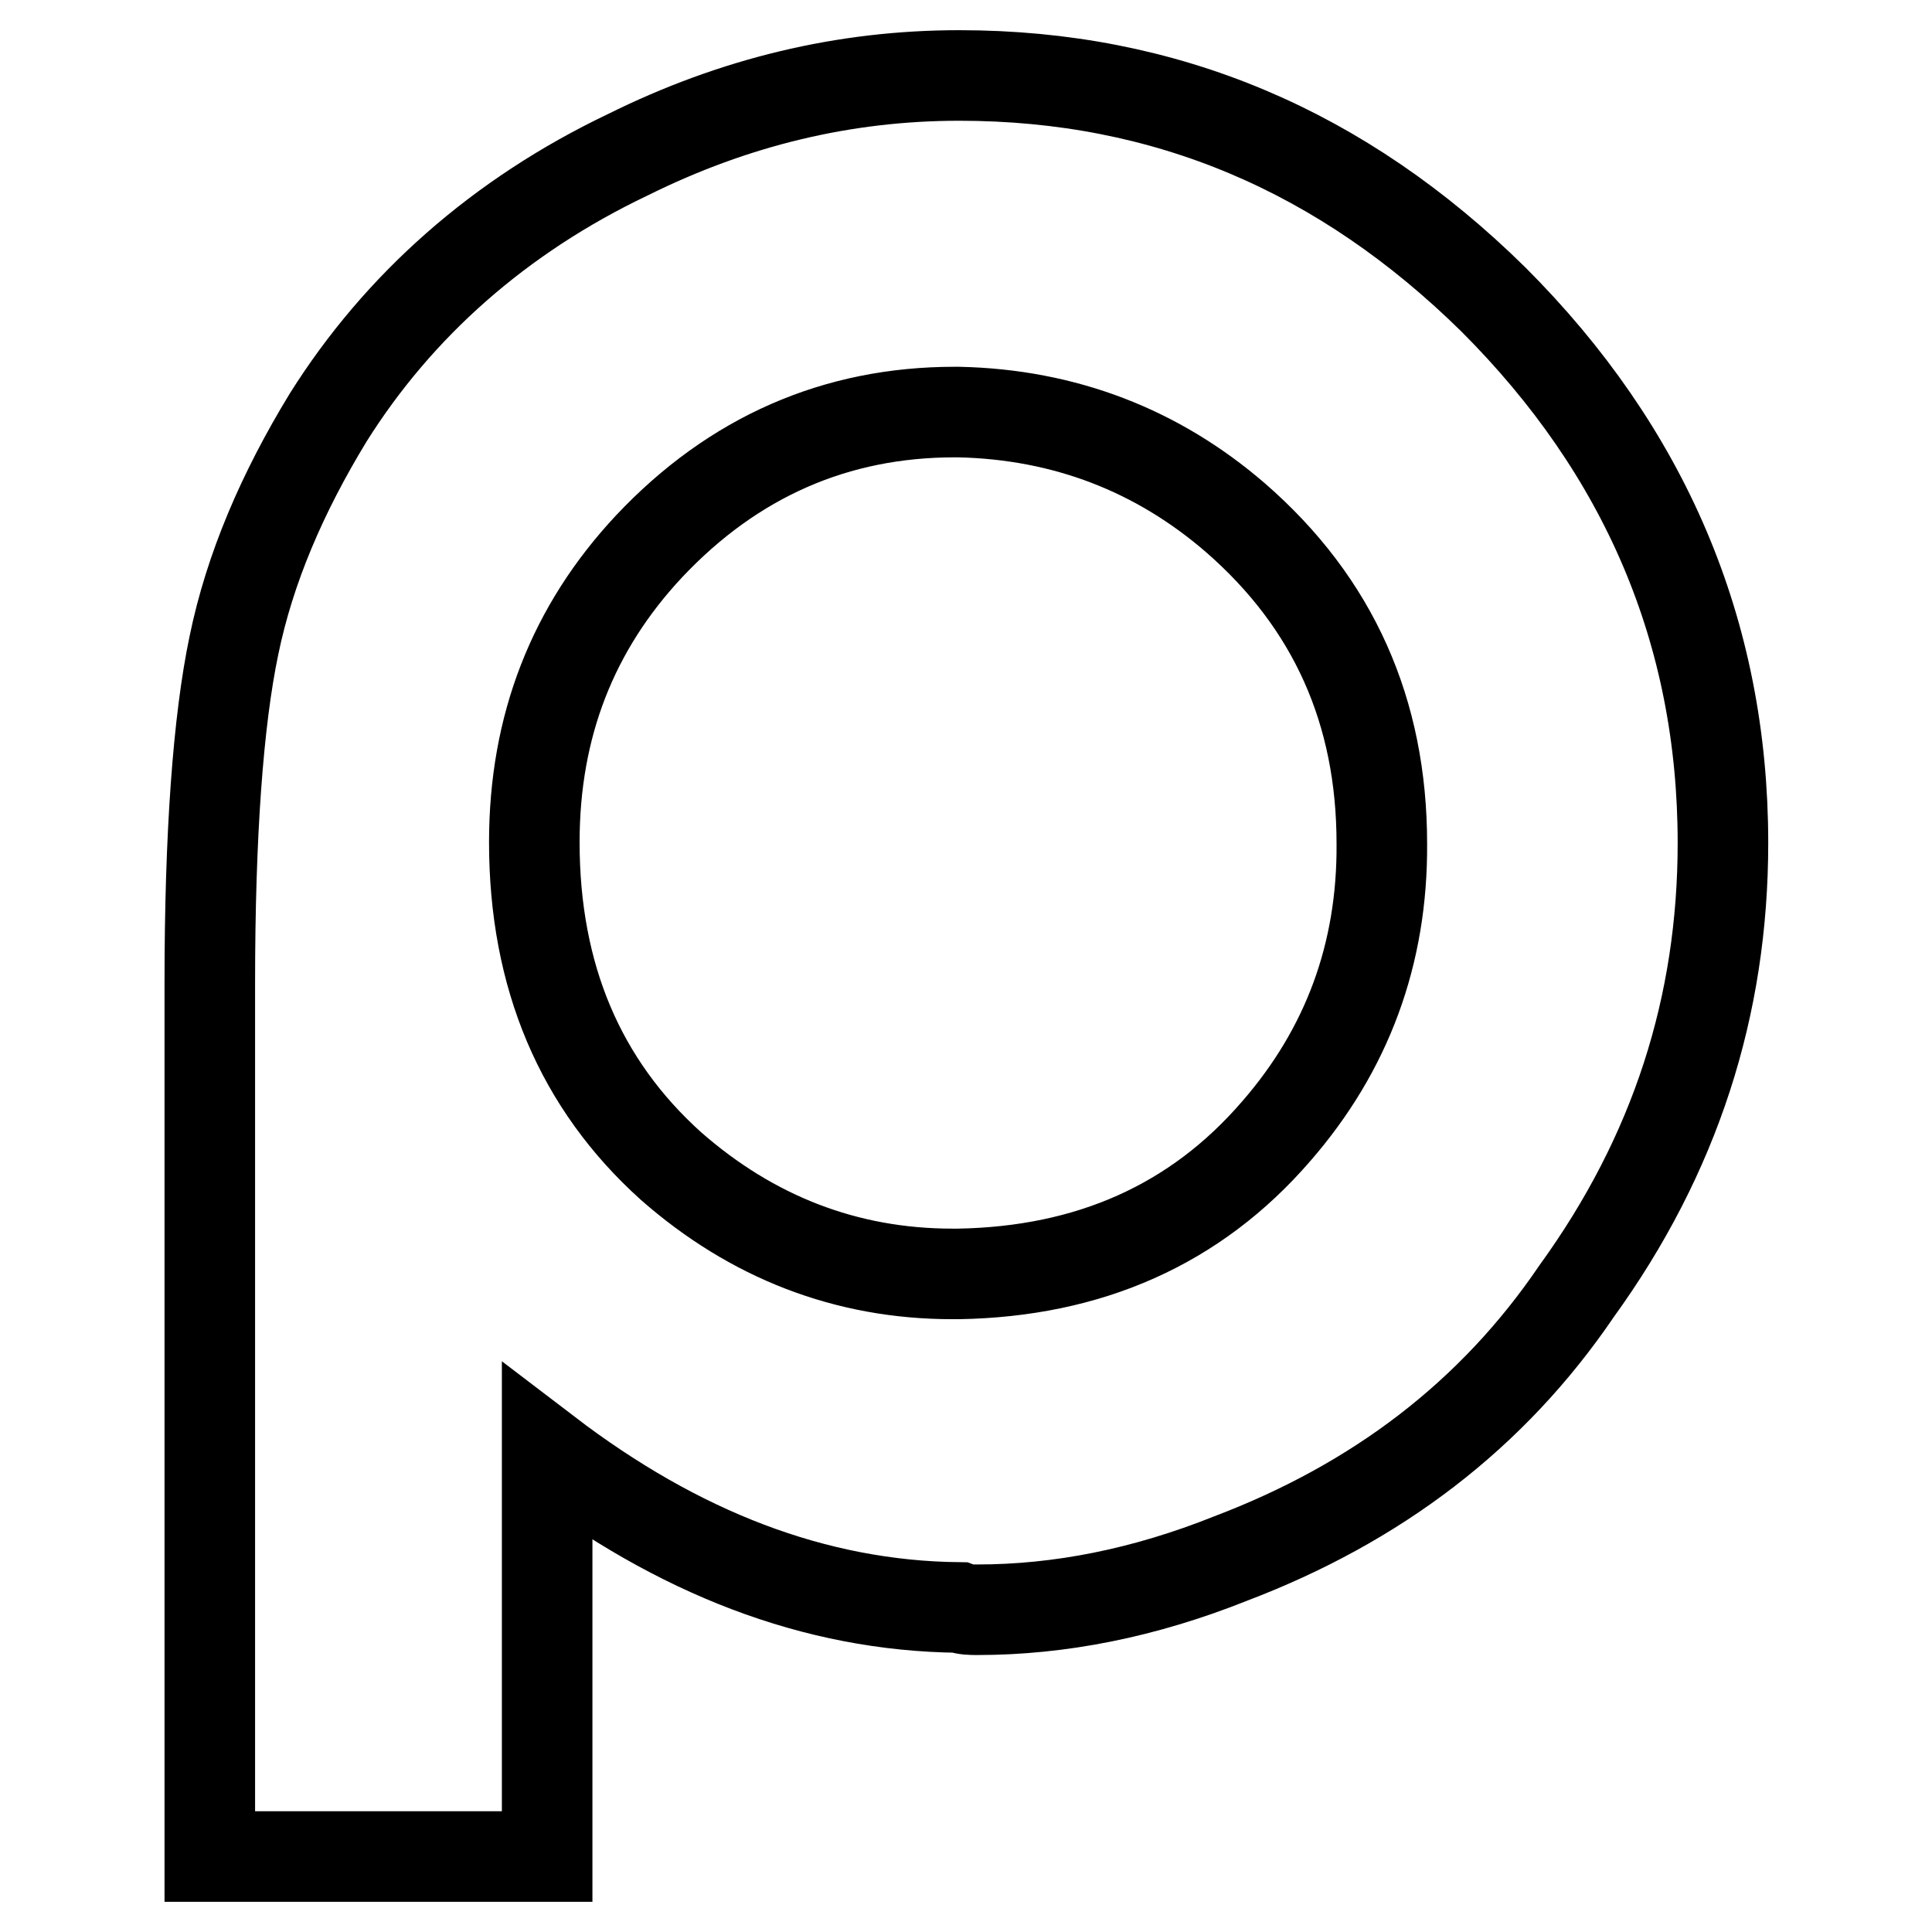
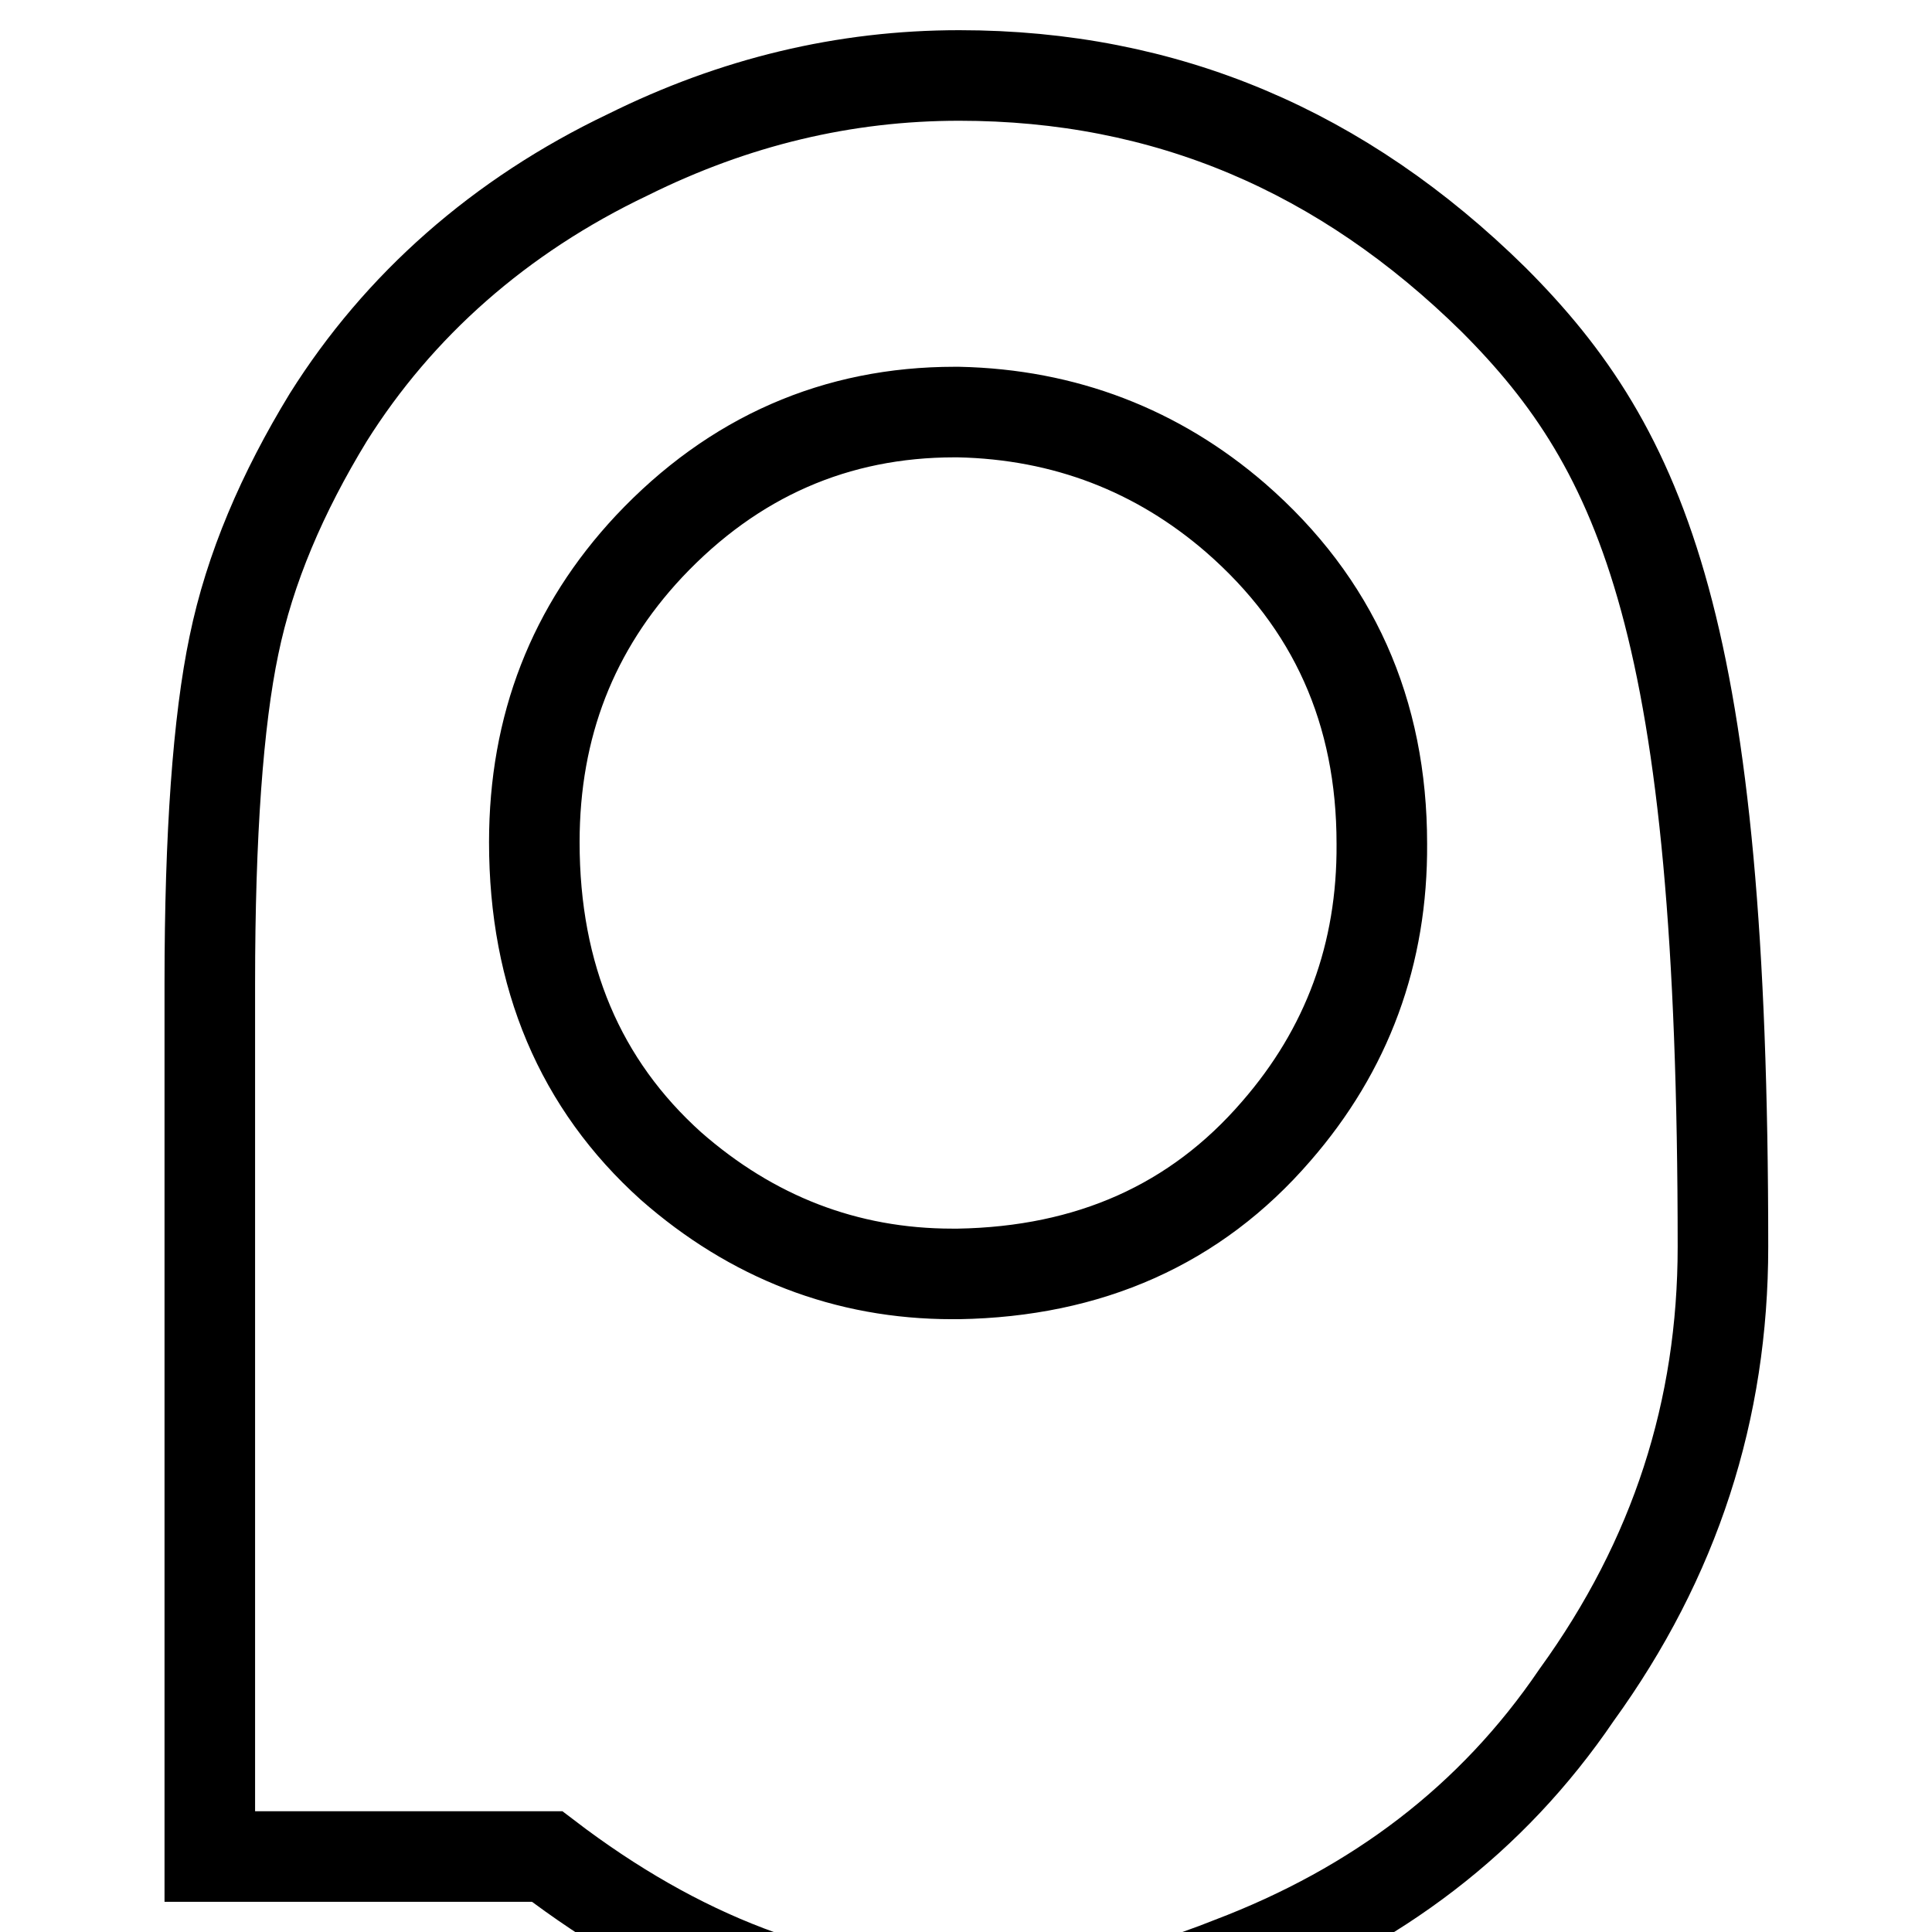
<svg xmlns="http://www.w3.org/2000/svg" version="1.1" x="0px" y="0px" viewBox="0 0 256 256" enable-background="new 0 0 256 256" xml:space="preserve">
  <g>
-     <path stroke-width="12" fill-opacity="0" stroke="#000000" d="M197.9,39.7C177.9,20,154.5,10,127.1,10c-15.2,0-29.8,3.5-43.9,10.5c-17,8.1-30.4,20-39.7,34.8 c-6.1,10-10.4,20-12.5,30.2c-2.1,10-3.2,25.1-3.2,44.8V246h44.7l0-53.5c17.3,13.2,35.4,20.3,54.6,20.5c0.8,0.3,1.6,0.3,2.4,0.3 c10.9,0,22.1-2.2,33.6-6.8c19.2-7.3,34.6-18.9,45.8-35.4c13.1-18.1,19.4-37.8,19.4-59.4C228.3,83.7,217.9,59.7,197.9,39.7z  M169.1,149.9L169.1,149.9c-10.7,12.4-24.8,18.6-42.1,18.9h-0.8c-14.1,0-26.6-4.9-37.3-14.3c-12-10.8-18.1-25.1-18.1-42.9 c0-15.4,5.1-28.4,15.2-39.2c11.2-11.9,24.8-17.8,40.5-17.8h0.5c14.1,0.3,26.4,5.1,36.7,14c13,11.3,19.4,25.7,19.4,43.2 C183.2,126.4,178.5,139.1,169.1,149.9z" />
+     <path stroke-width="12" fill-opacity="0" stroke="#000000" d="M197.9,39.7C177.9,20,154.5,10,127.1,10c-15.2,0-29.8,3.5-43.9,10.5c-17,8.1-30.4,20-39.7,34.8 c-6.1,10-10.4,20-12.5,30.2c-2.1,10-3.2,25.1-3.2,44.8V246h44.7c17.3,13.2,35.4,20.3,54.6,20.5c0.8,0.3,1.6,0.3,2.4,0.3 c10.9,0,22.1-2.2,33.6-6.8c19.2-7.3,34.6-18.9,45.8-35.4c13.1-18.1,19.4-37.8,19.4-59.4C228.3,83.7,217.9,59.7,197.9,39.7z  M169.1,149.9L169.1,149.9c-10.7,12.4-24.8,18.6-42.1,18.9h-0.8c-14.1,0-26.6-4.9-37.3-14.3c-12-10.8-18.1-25.1-18.1-42.9 c0-15.4,5.1-28.4,15.2-39.2c11.2-11.9,24.8-17.8,40.5-17.8h0.5c14.1,0.3,26.4,5.1,36.7,14c13,11.3,19.4,25.7,19.4,43.2 C183.2,126.4,178.5,139.1,169.1,149.9z" />
  </g>
</svg>